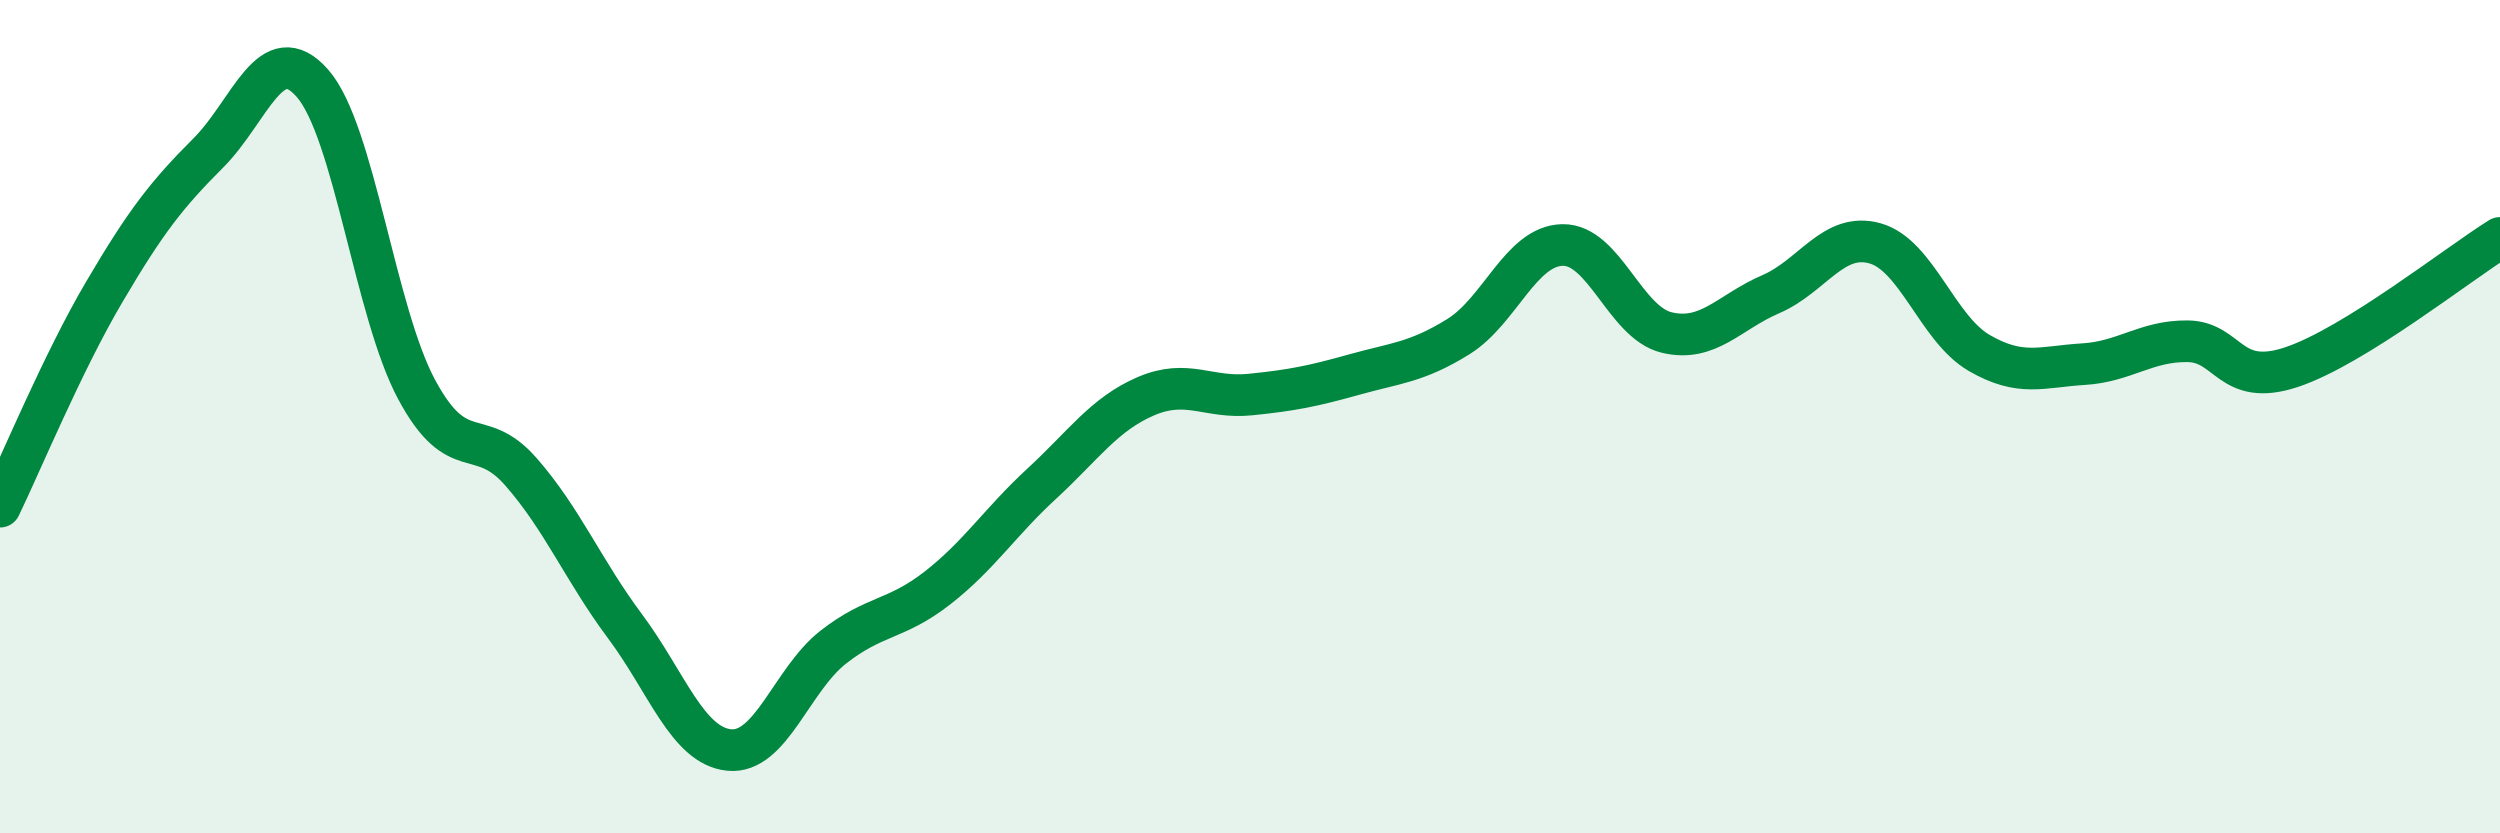
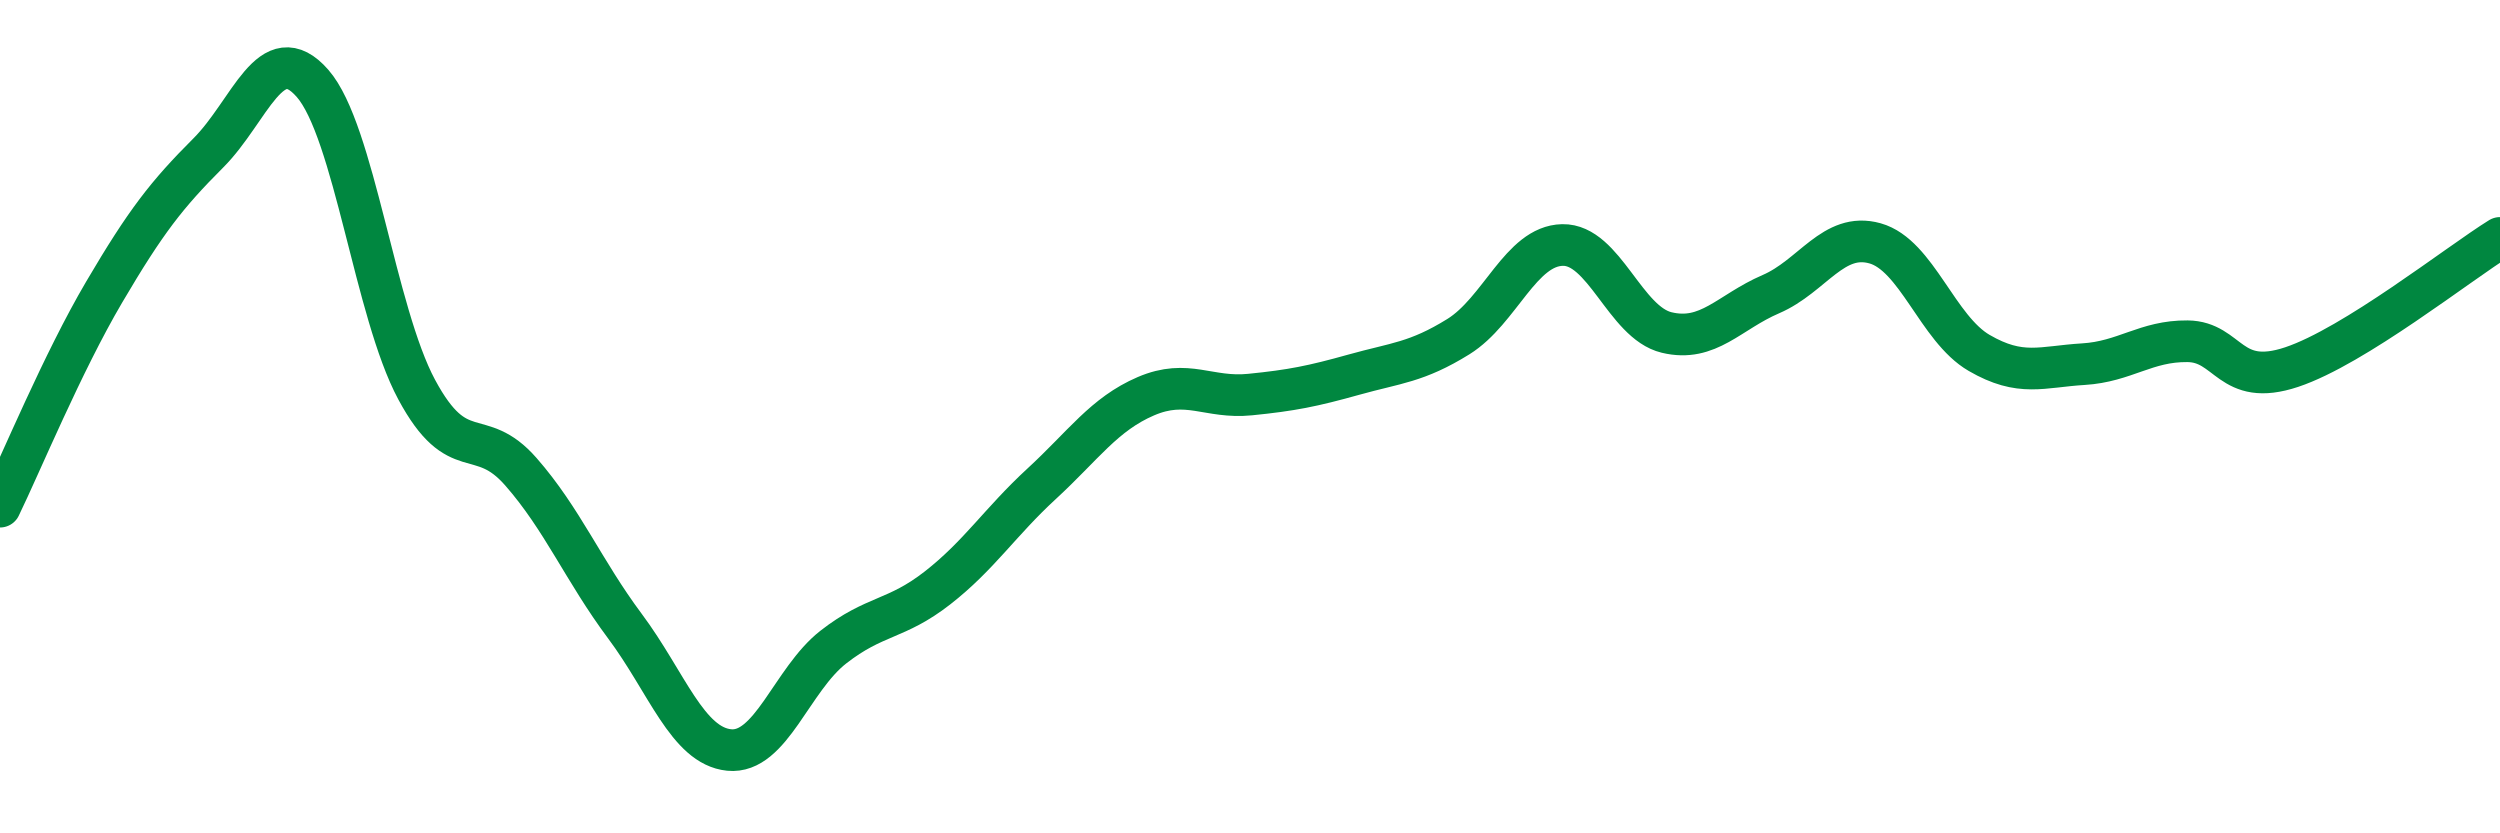
<svg xmlns="http://www.w3.org/2000/svg" width="60" height="20" viewBox="0 0 60 20">
-   <path d="M 0,12.16 C 0.5,11.13 1.5,8.71 2.5,7.01 C 3.5,5.31 4,4.67 5,3.67 C 6,2.67 6.5,0.86 7.5,2 C 8.5,3.14 9,7.49 10,9.35 C 11,11.21 11.5,10.18 12.5,11.32 C 13.5,12.46 14,13.69 15,15.03 C 16,16.37 16.5,17.9 17.5,18 C 18.5,18.1 19,16.31 20,15.53 C 21,14.75 21.5,14.89 22.5,14.11 C 23.5,13.33 24,12.53 25,11.61 C 26,10.69 26.5,9.94 27.5,9.51 C 28.5,9.08 29,9.57 30,9.47 C 31,9.37 31.5,9.27 32.5,8.99 C 33.5,8.71 34,8.7 35,8.08 C 36,7.46 36.5,5.9 37.5,5.88 C 38.5,5.86 39,7.74 40,7.98 C 41,8.22 41.5,7.49 42.5,7.06 C 43.5,6.63 44,5.56 45,5.84 C 46,6.12 46.5,7.89 47.5,8.47 C 48.5,9.05 49,8.8 50,8.74 C 51,8.68 51.5,8.18 52.5,8.19 C 53.5,8.2 53.5,9.31 55,8.81 C 56.5,8.31 59,6.33 60,5.71L60 20L0 20Z" fill="#008740" opacity="0.1" stroke-linecap="round" stroke-linejoin="round" />
  <path d="M 0,12.16 C 0.5,11.13 1.5,8.71 2.5,7.01 C 3.5,5.31 4,4.67 5,3.67 C 6,2.67 6.5,0.86 7.5,2 C 8.5,3.14 9,7.49 10,9.35 C 11,11.21 11.5,10.18 12.5,11.32 C 13.5,12.46 14,13.69 15,15.03 C 16,16.37 16.5,17.9 17.5,18 C 18.5,18.1 19,16.31 20,15.53 C 21,14.75 21.5,14.89 22.5,14.11 C 23.5,13.33 24,12.53 25,11.61 C 26,10.69 26.5,9.94 27.5,9.51 C 28.5,9.08 29,9.57 30,9.47 C 31,9.37 31.5,9.27 32.5,8.99 C 33.5,8.71 34,8.7 35,8.08 C 36,7.46 36.5,5.9 37.5,5.88 C 38.5,5.86 39,7.74 40,7.98 C 41,8.22 41.5,7.49 42.5,7.06 C 43.5,6.63 44,5.56 45,5.84 C 46,6.12 46.5,7.89 47.5,8.47 C 48.5,9.05 49,8.8 50,8.74 C 51,8.68 51.5,8.18 52.5,8.19 C 53.5,8.2 53.5,9.31 55,8.81 C 56.5,8.31 59,6.33 60,5.71" stroke="#008740" stroke-width="1" fill="none" stroke-linecap="round" stroke-linejoin="round" />
</svg>